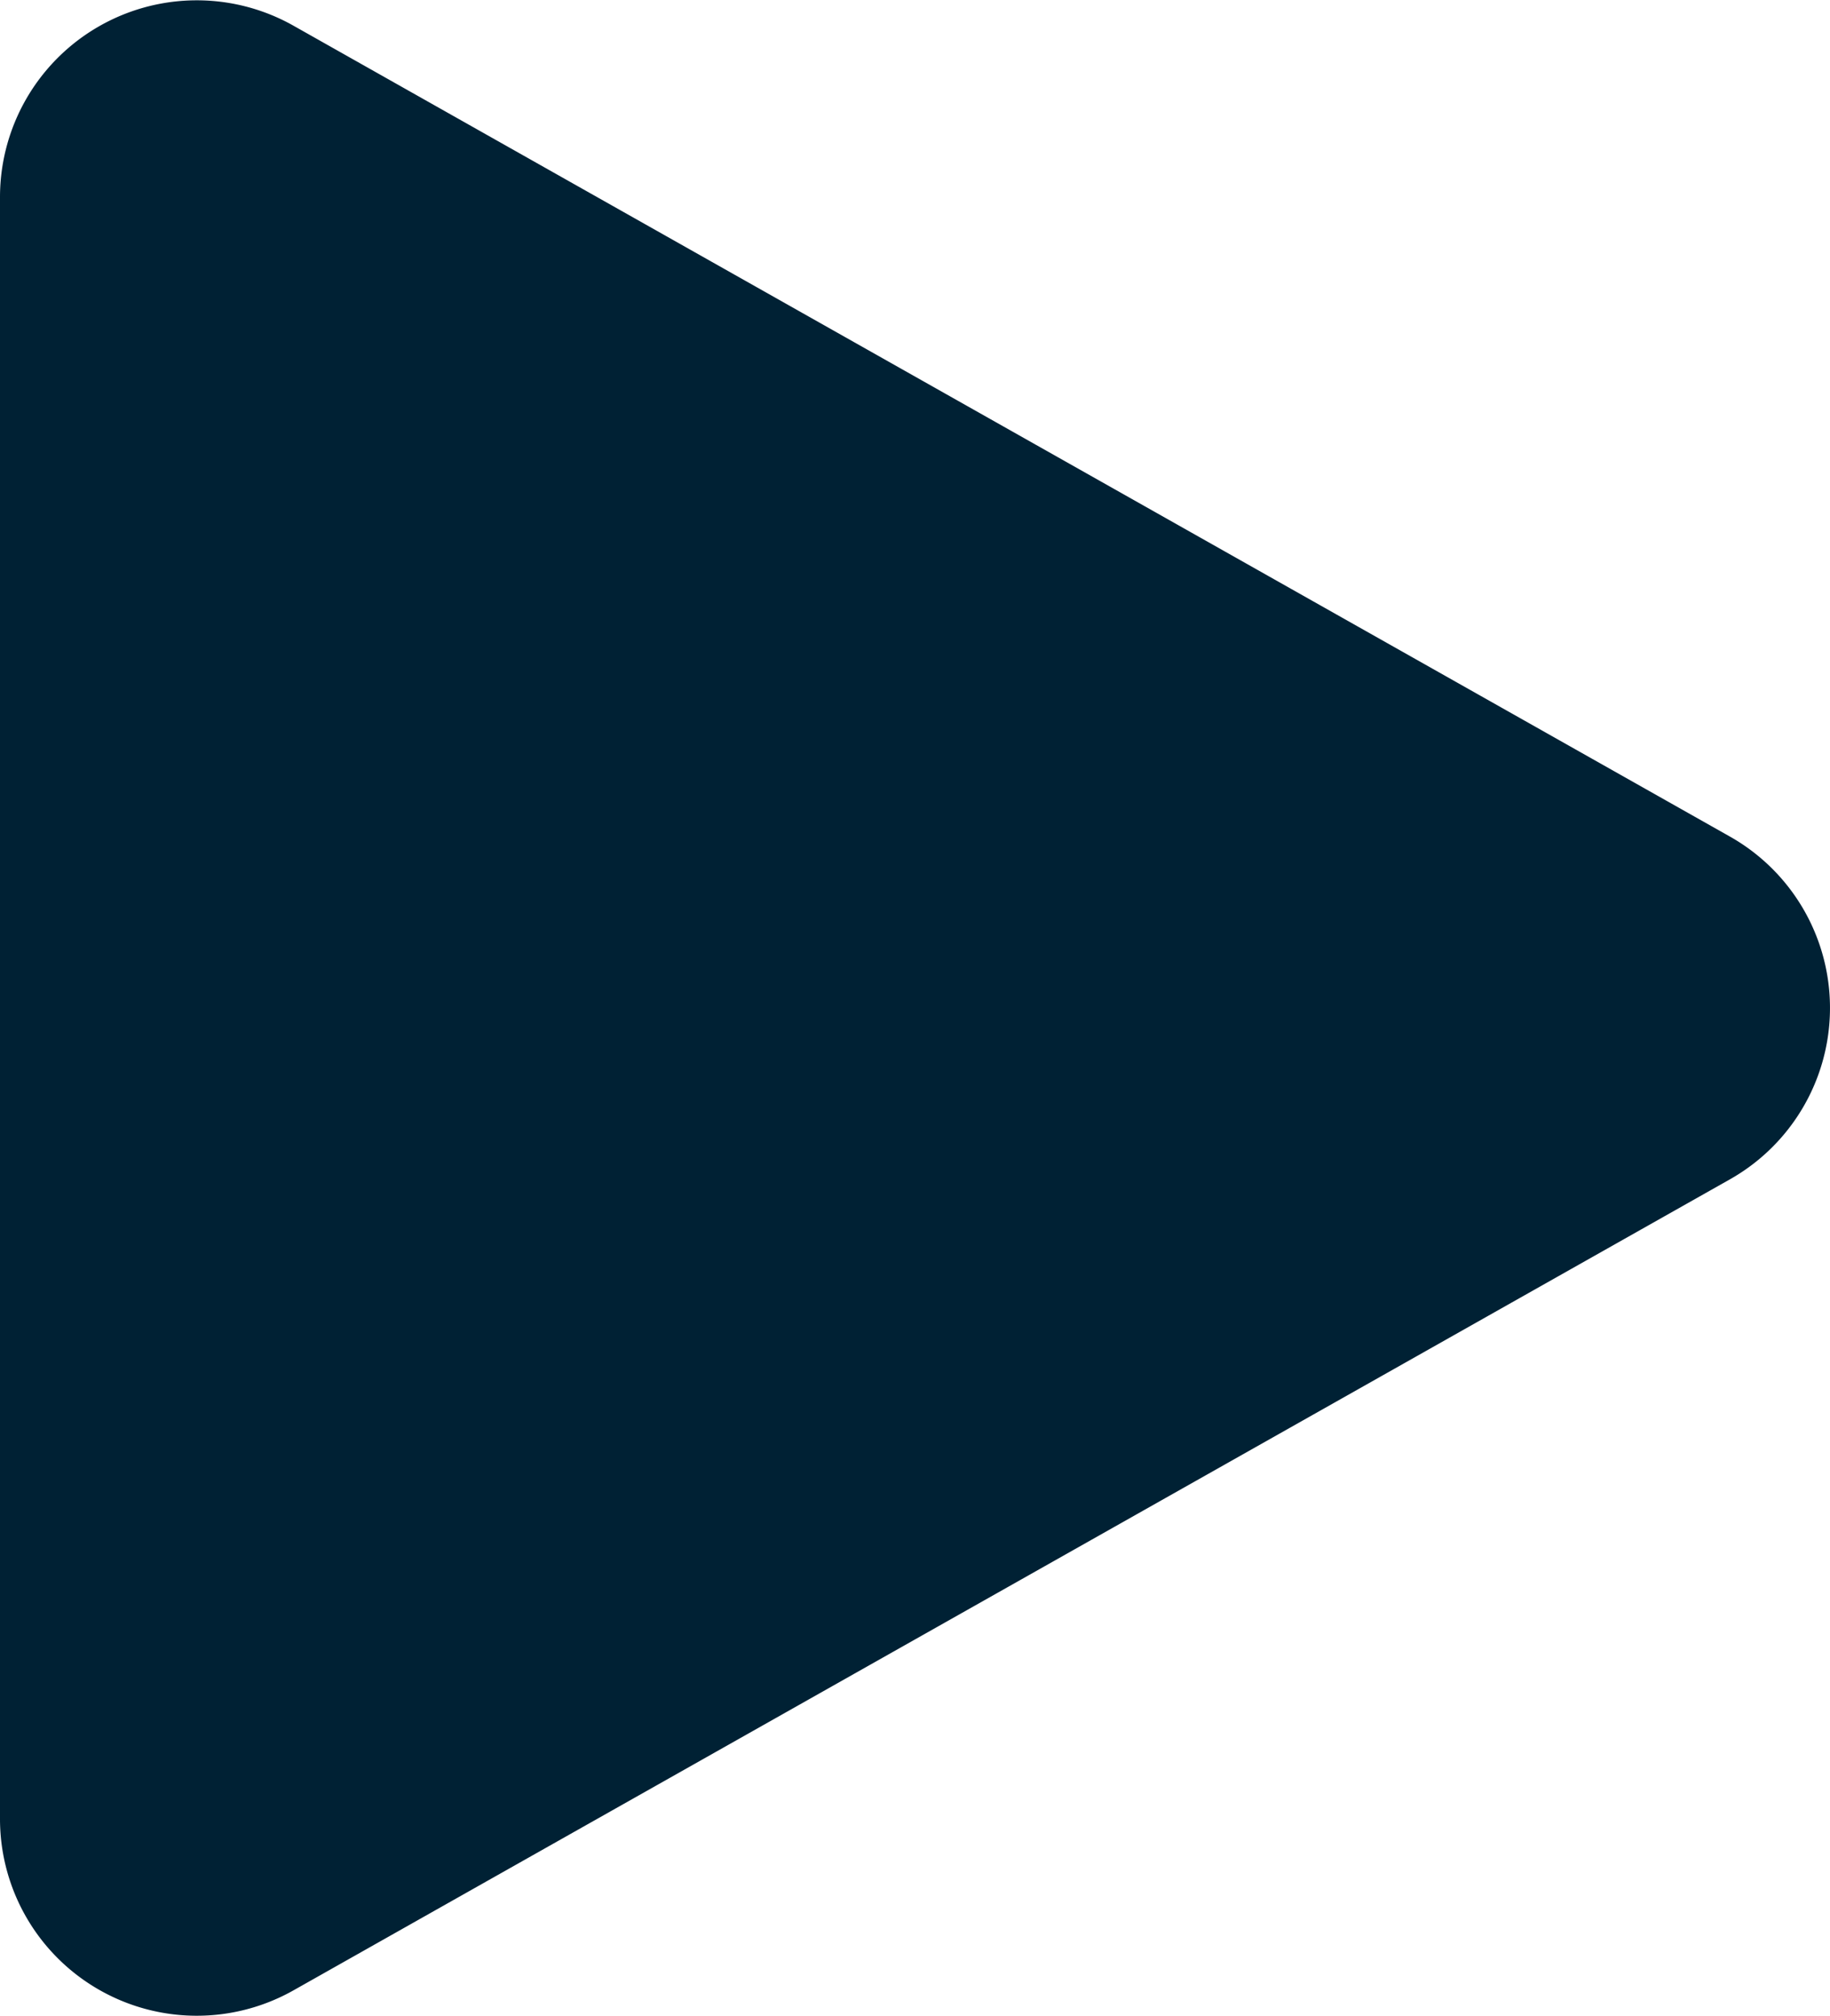
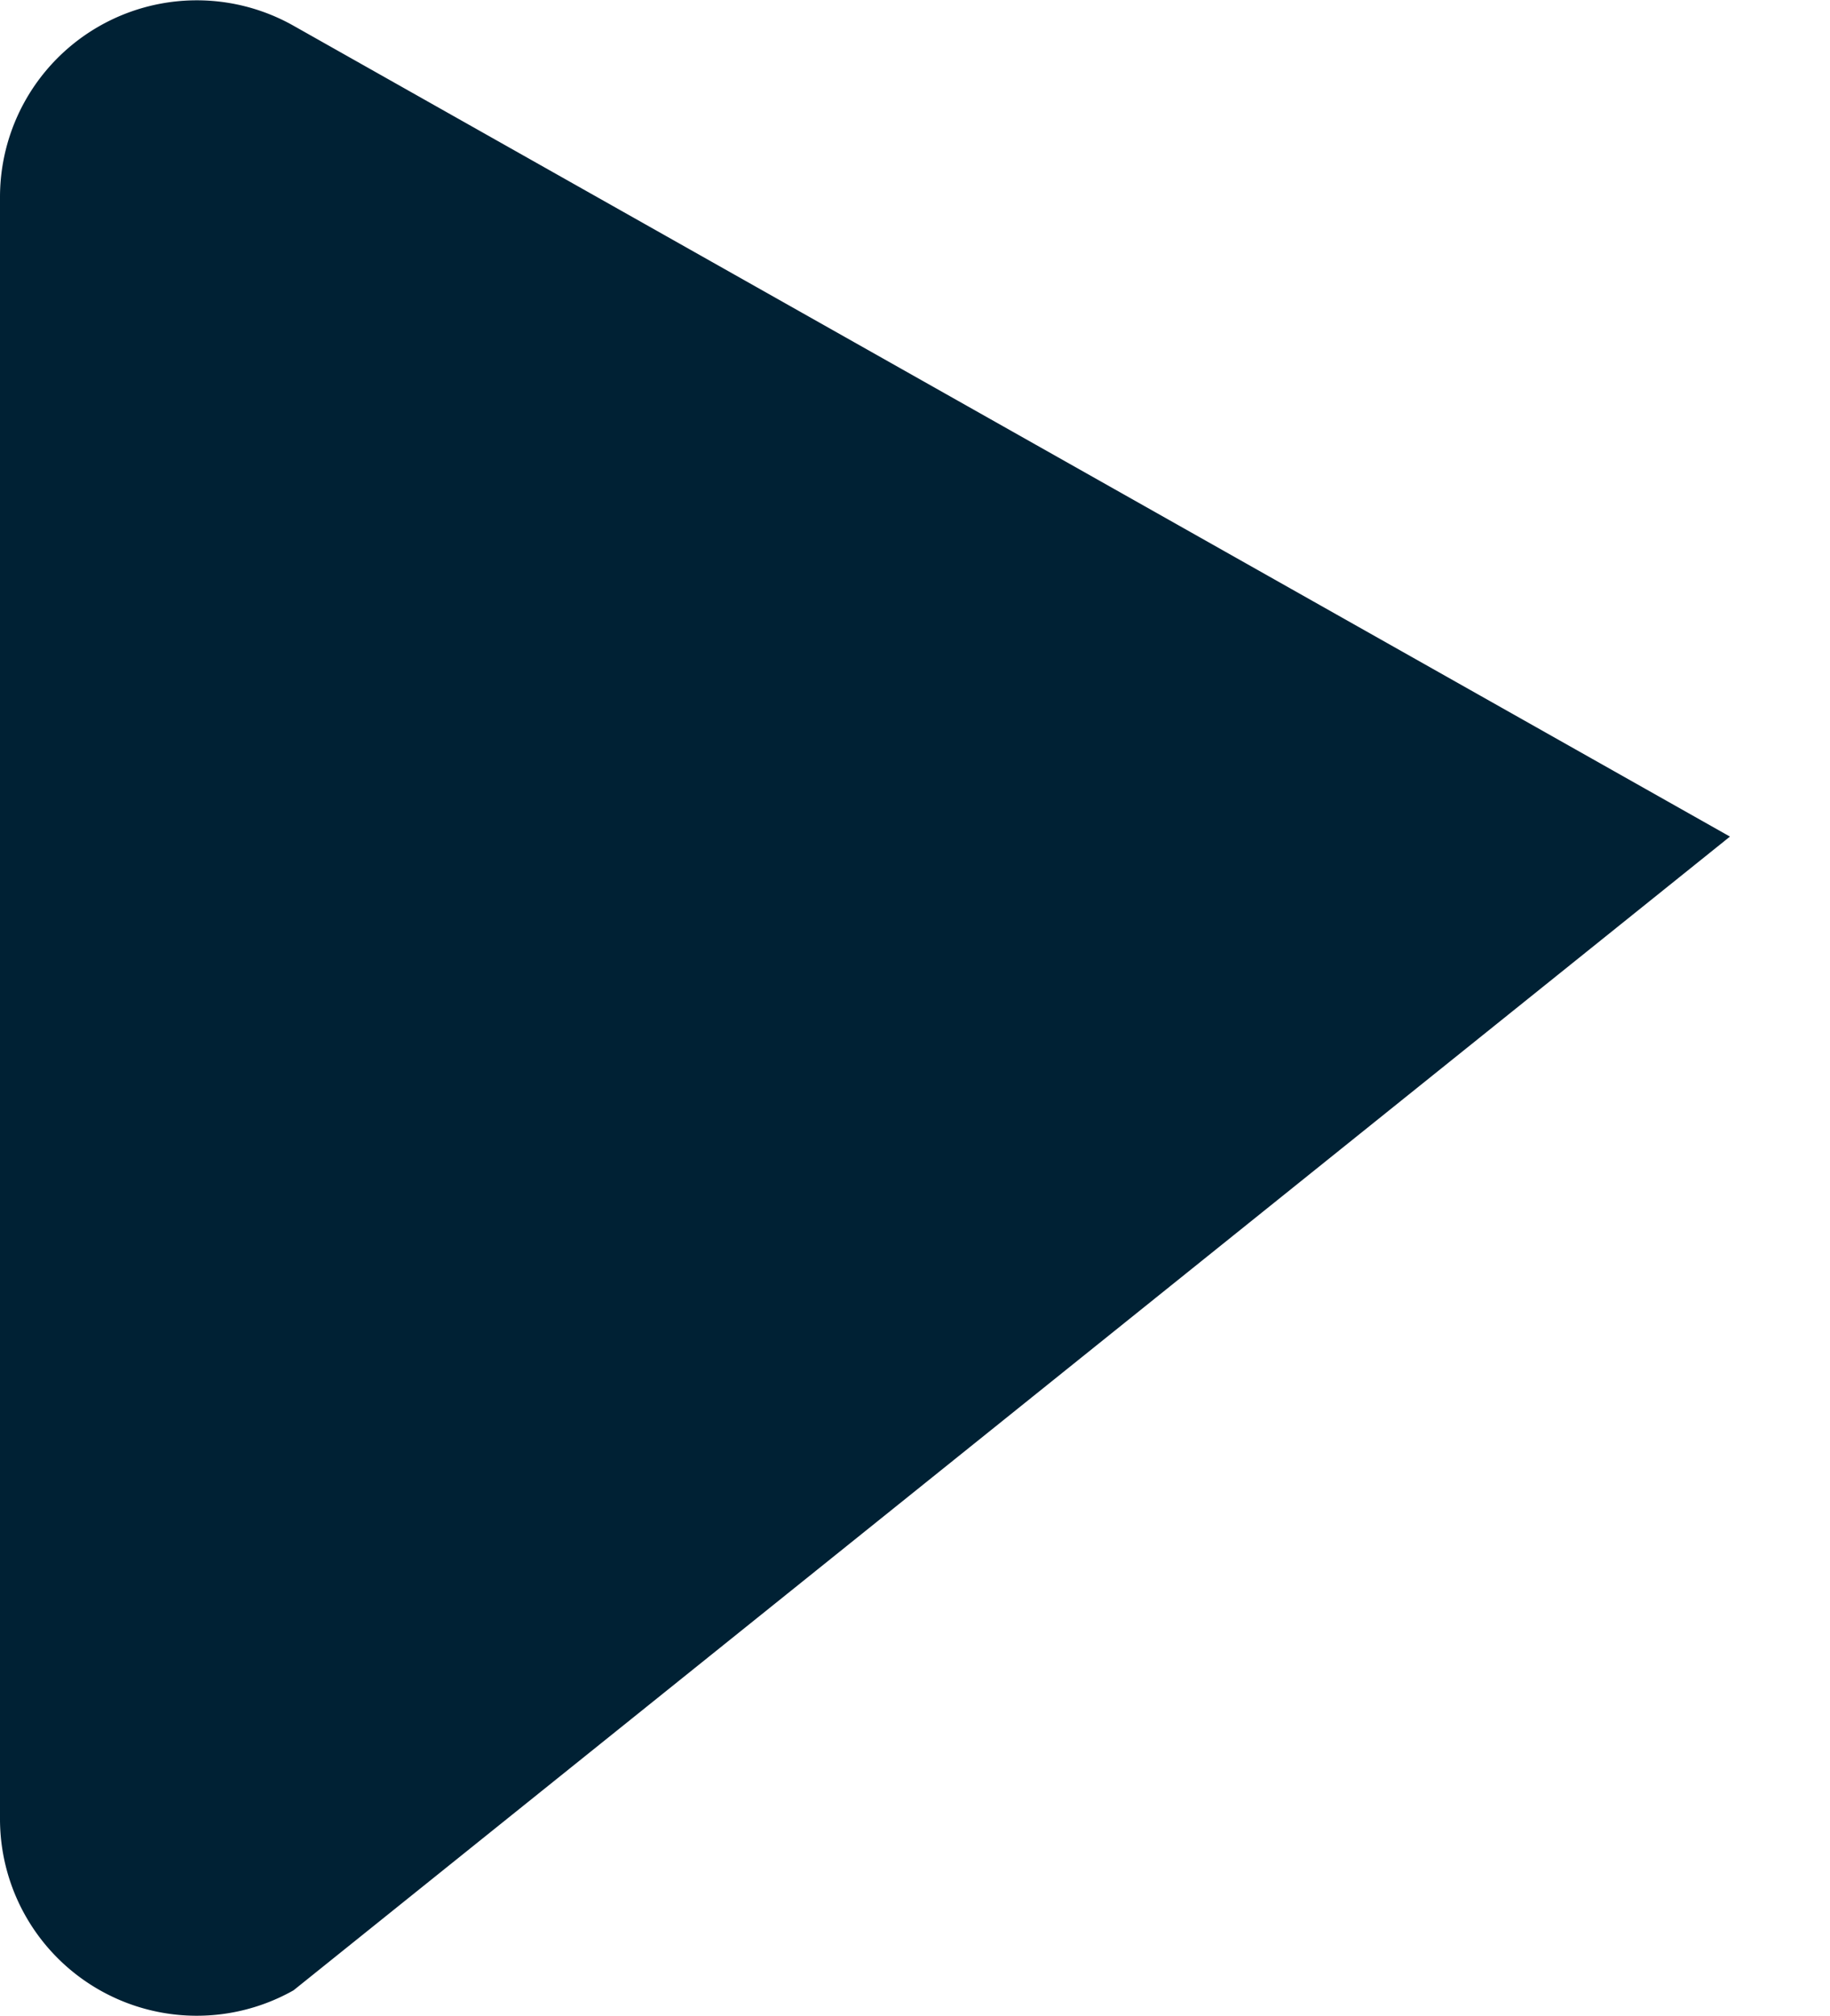
<svg xmlns="http://www.w3.org/2000/svg" width="23.89" height="26.317" viewBox="0 0 23.89 26.317">
-   <path id="Path_3" data-name="Path 3" d="M10.921,1.306a2.569,2.569,0,0,1,4.474,0L25.982,20.058a2.569,2.569,0,0,1-2.237,3.832H2.573A2.569,2.569,0,0,1,.336,20.058Z" transform="translate(23.89) rotate(90)" fill="#002134" />
+   <path id="Path_3" data-name="Path 3" d="M10.921,1.306L25.982,20.058a2.569,2.569,0,0,1-2.237,3.832H2.573A2.569,2.569,0,0,1,.336,20.058Z" transform="translate(23.89) rotate(90)" fill="#002134" />
</svg>